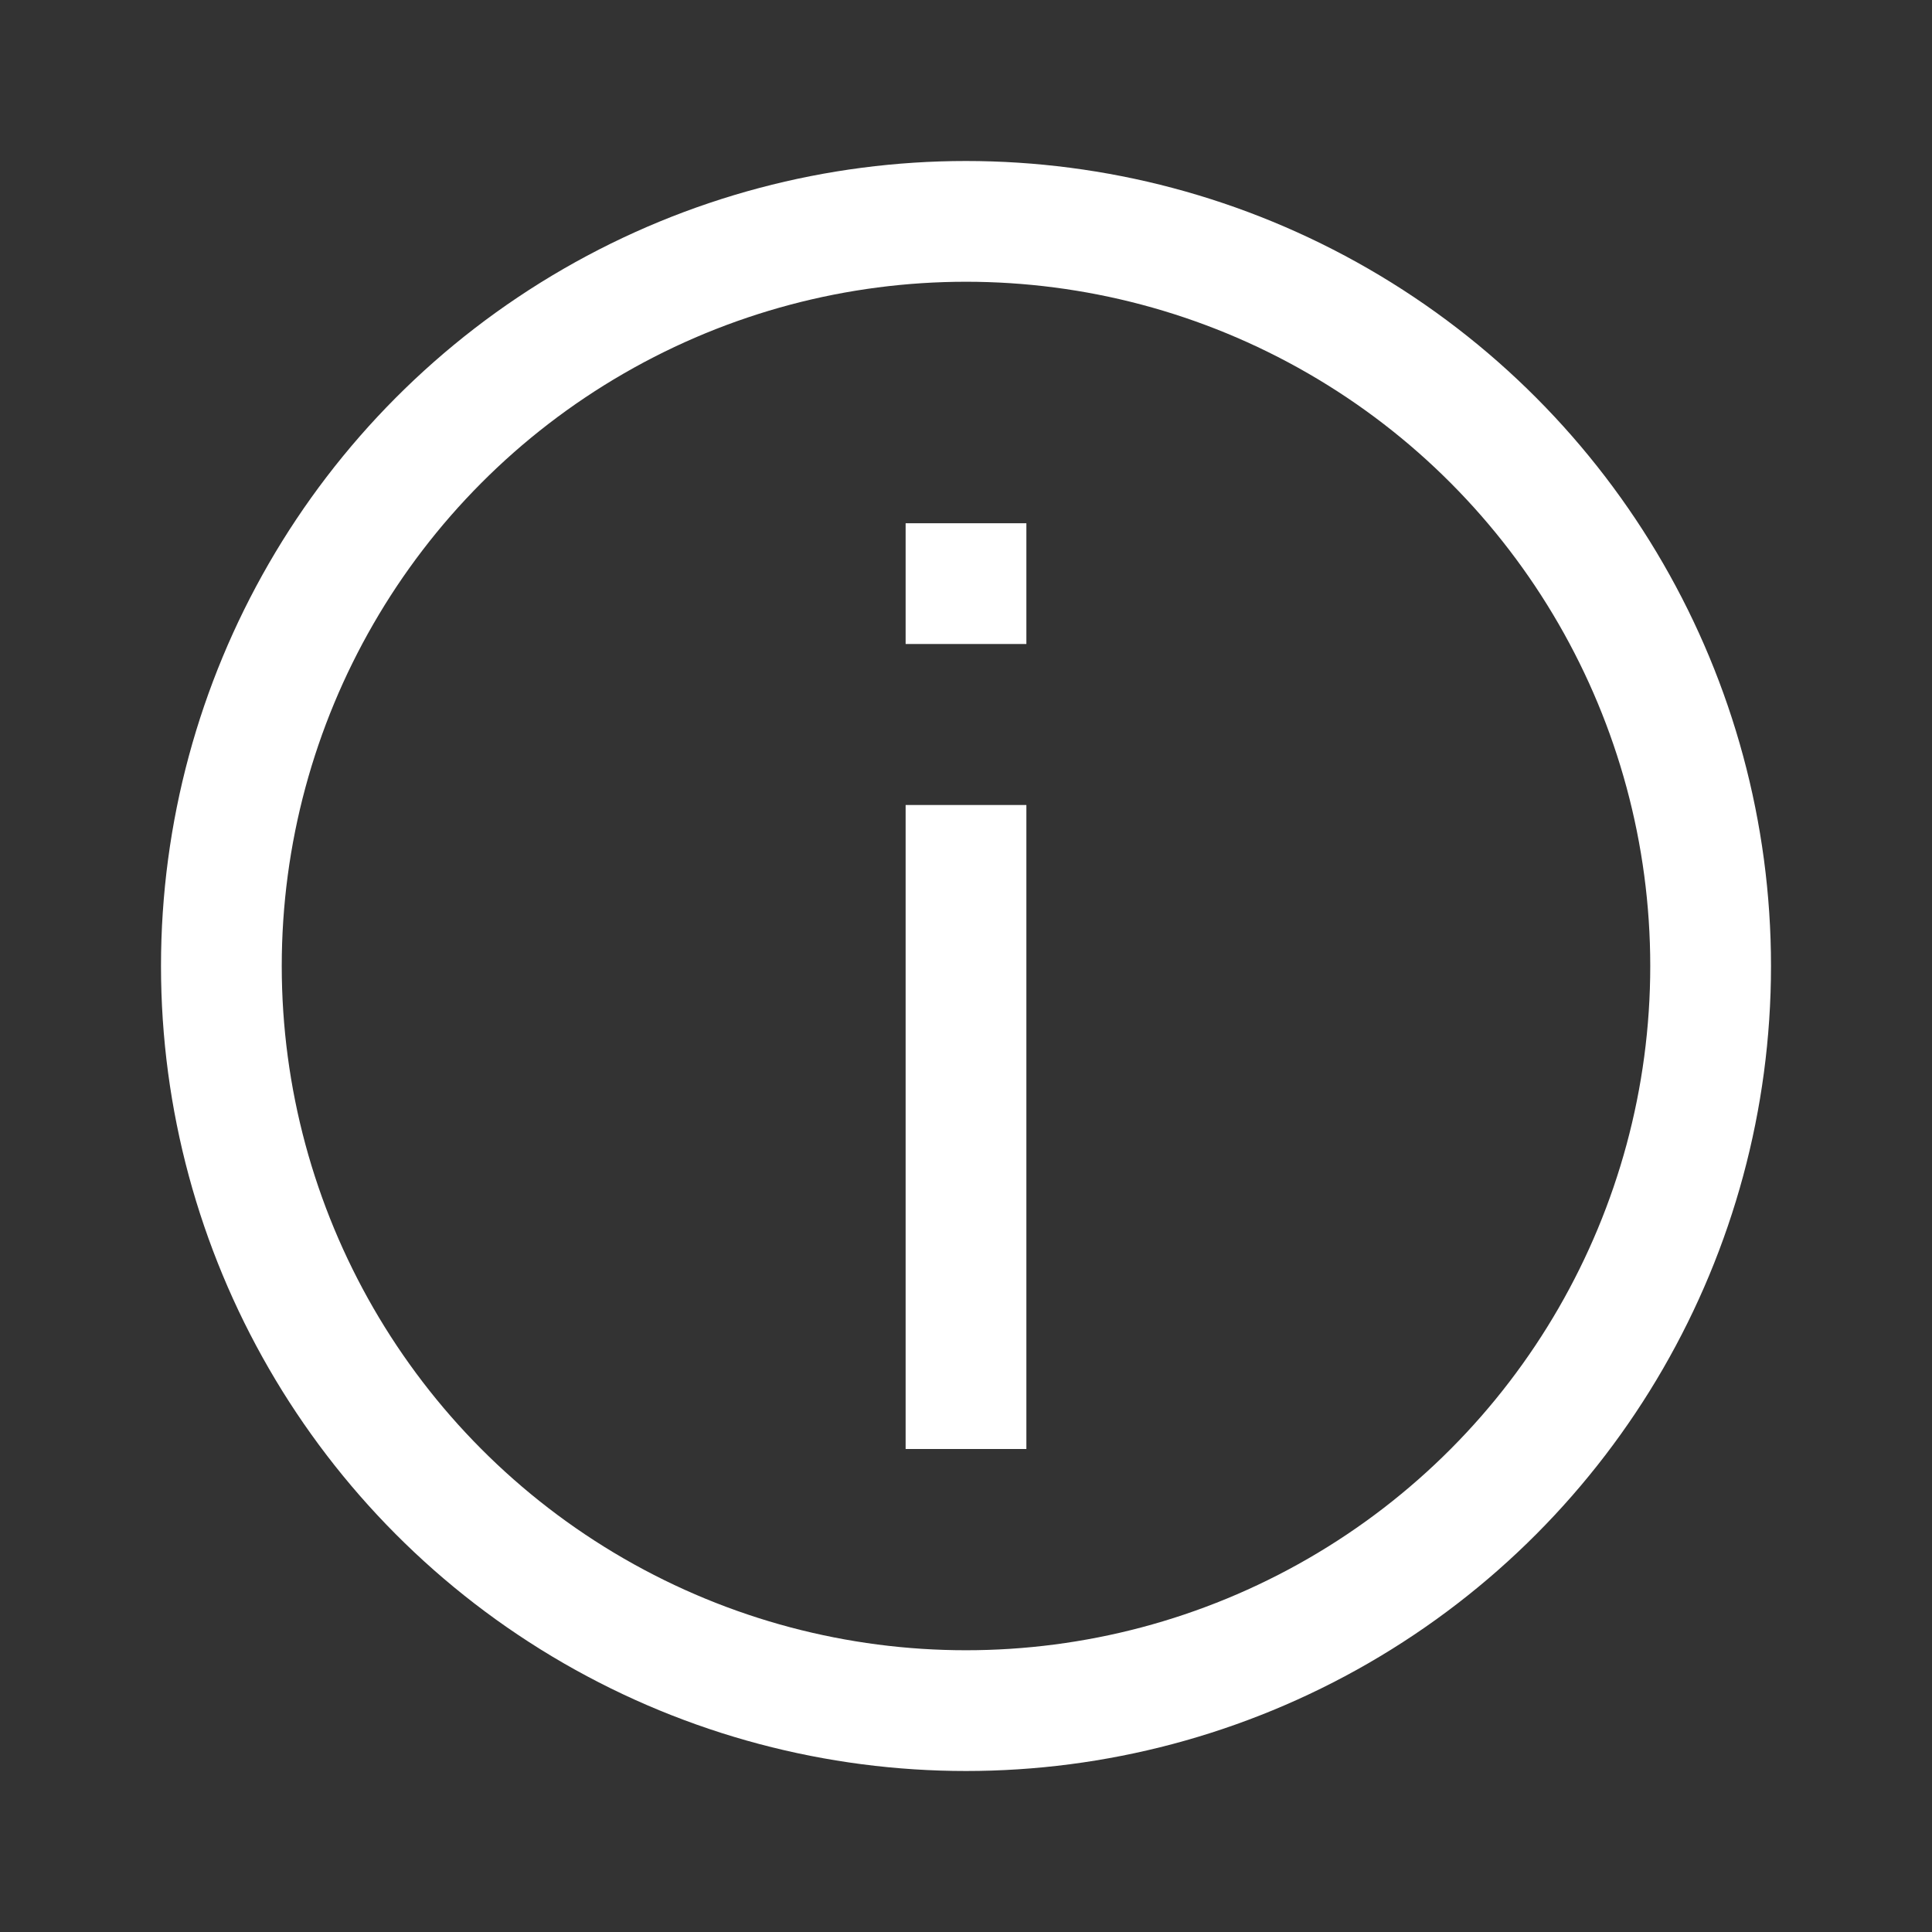
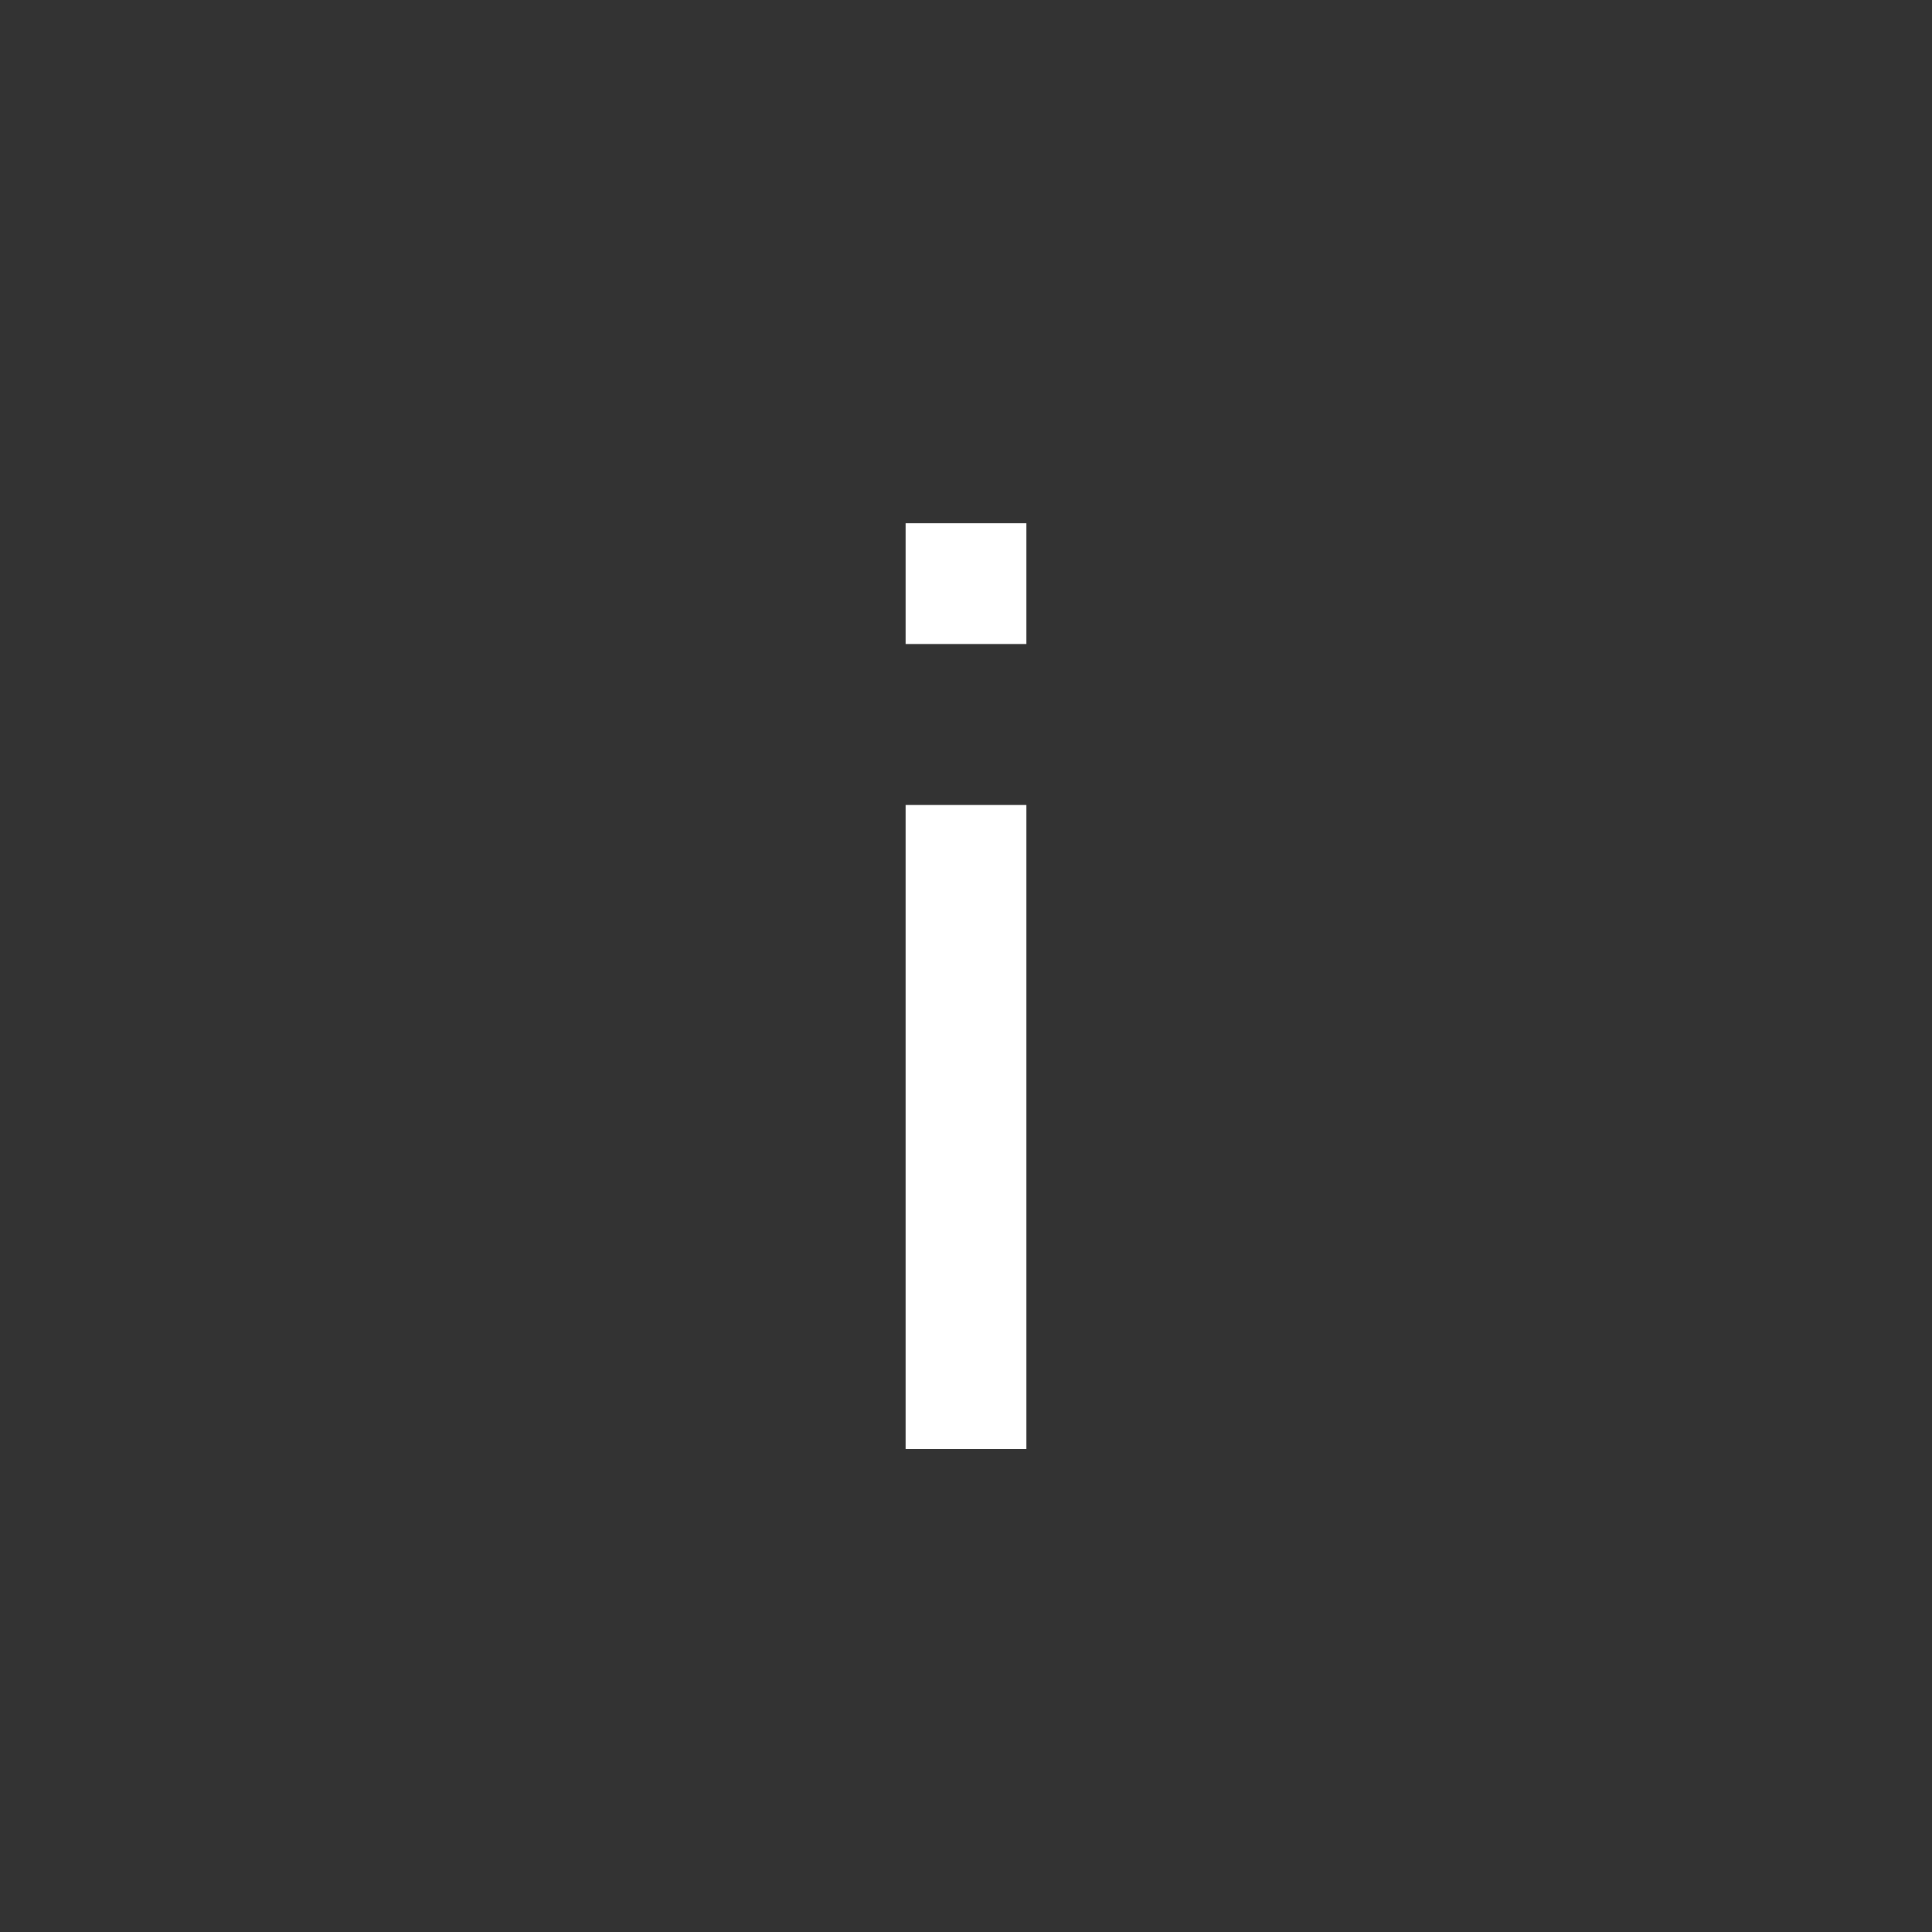
<svg xmlns="http://www.w3.org/2000/svg" width="24" height="24" viewBox="0 0 24 24" fill="none">
  <rect x="0" y="0" width="24" height="24" fill="#333333" stroke="none" />
-   <circle cx="12" cy="12" r="9.25" transform="rotate(-180 12 12)" stroke="white" stroke-width="1.5" />
  <path d="M12 18L12 10" stroke="white" stroke-width="1.5" />
  <path d="M12 8L12 6.5" stroke="white" stroke-width="1.5" />
</svg>